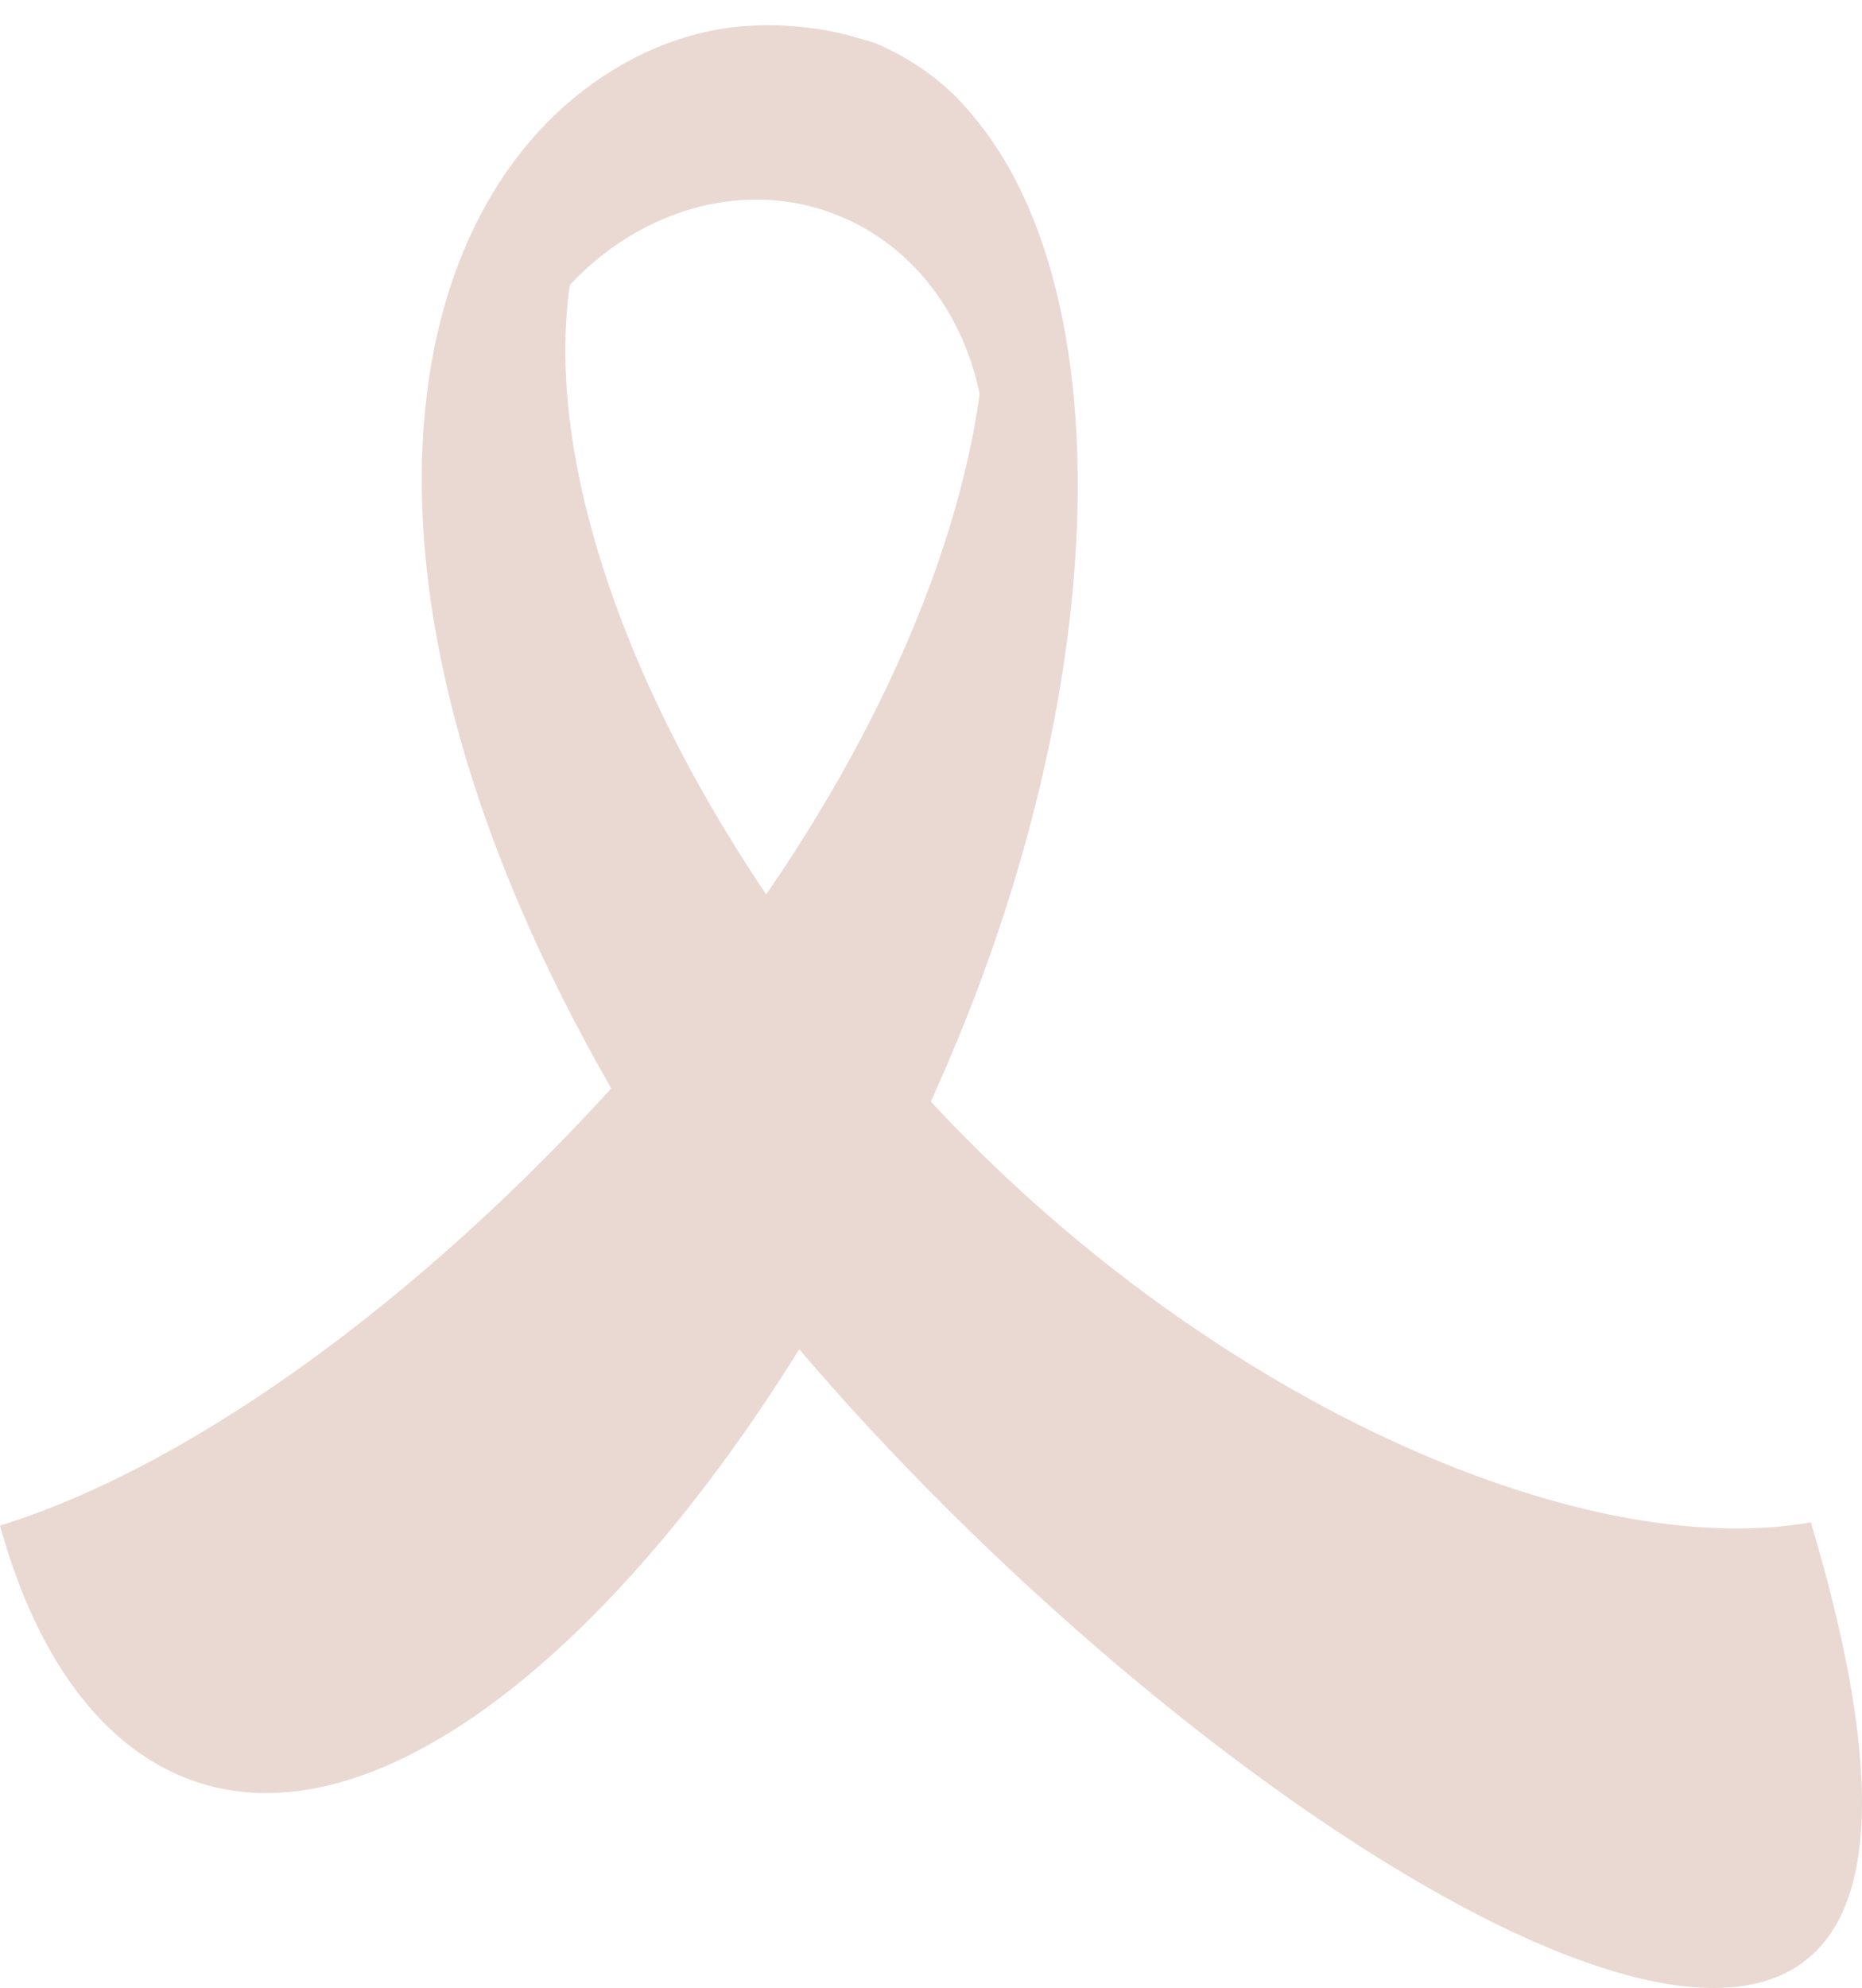
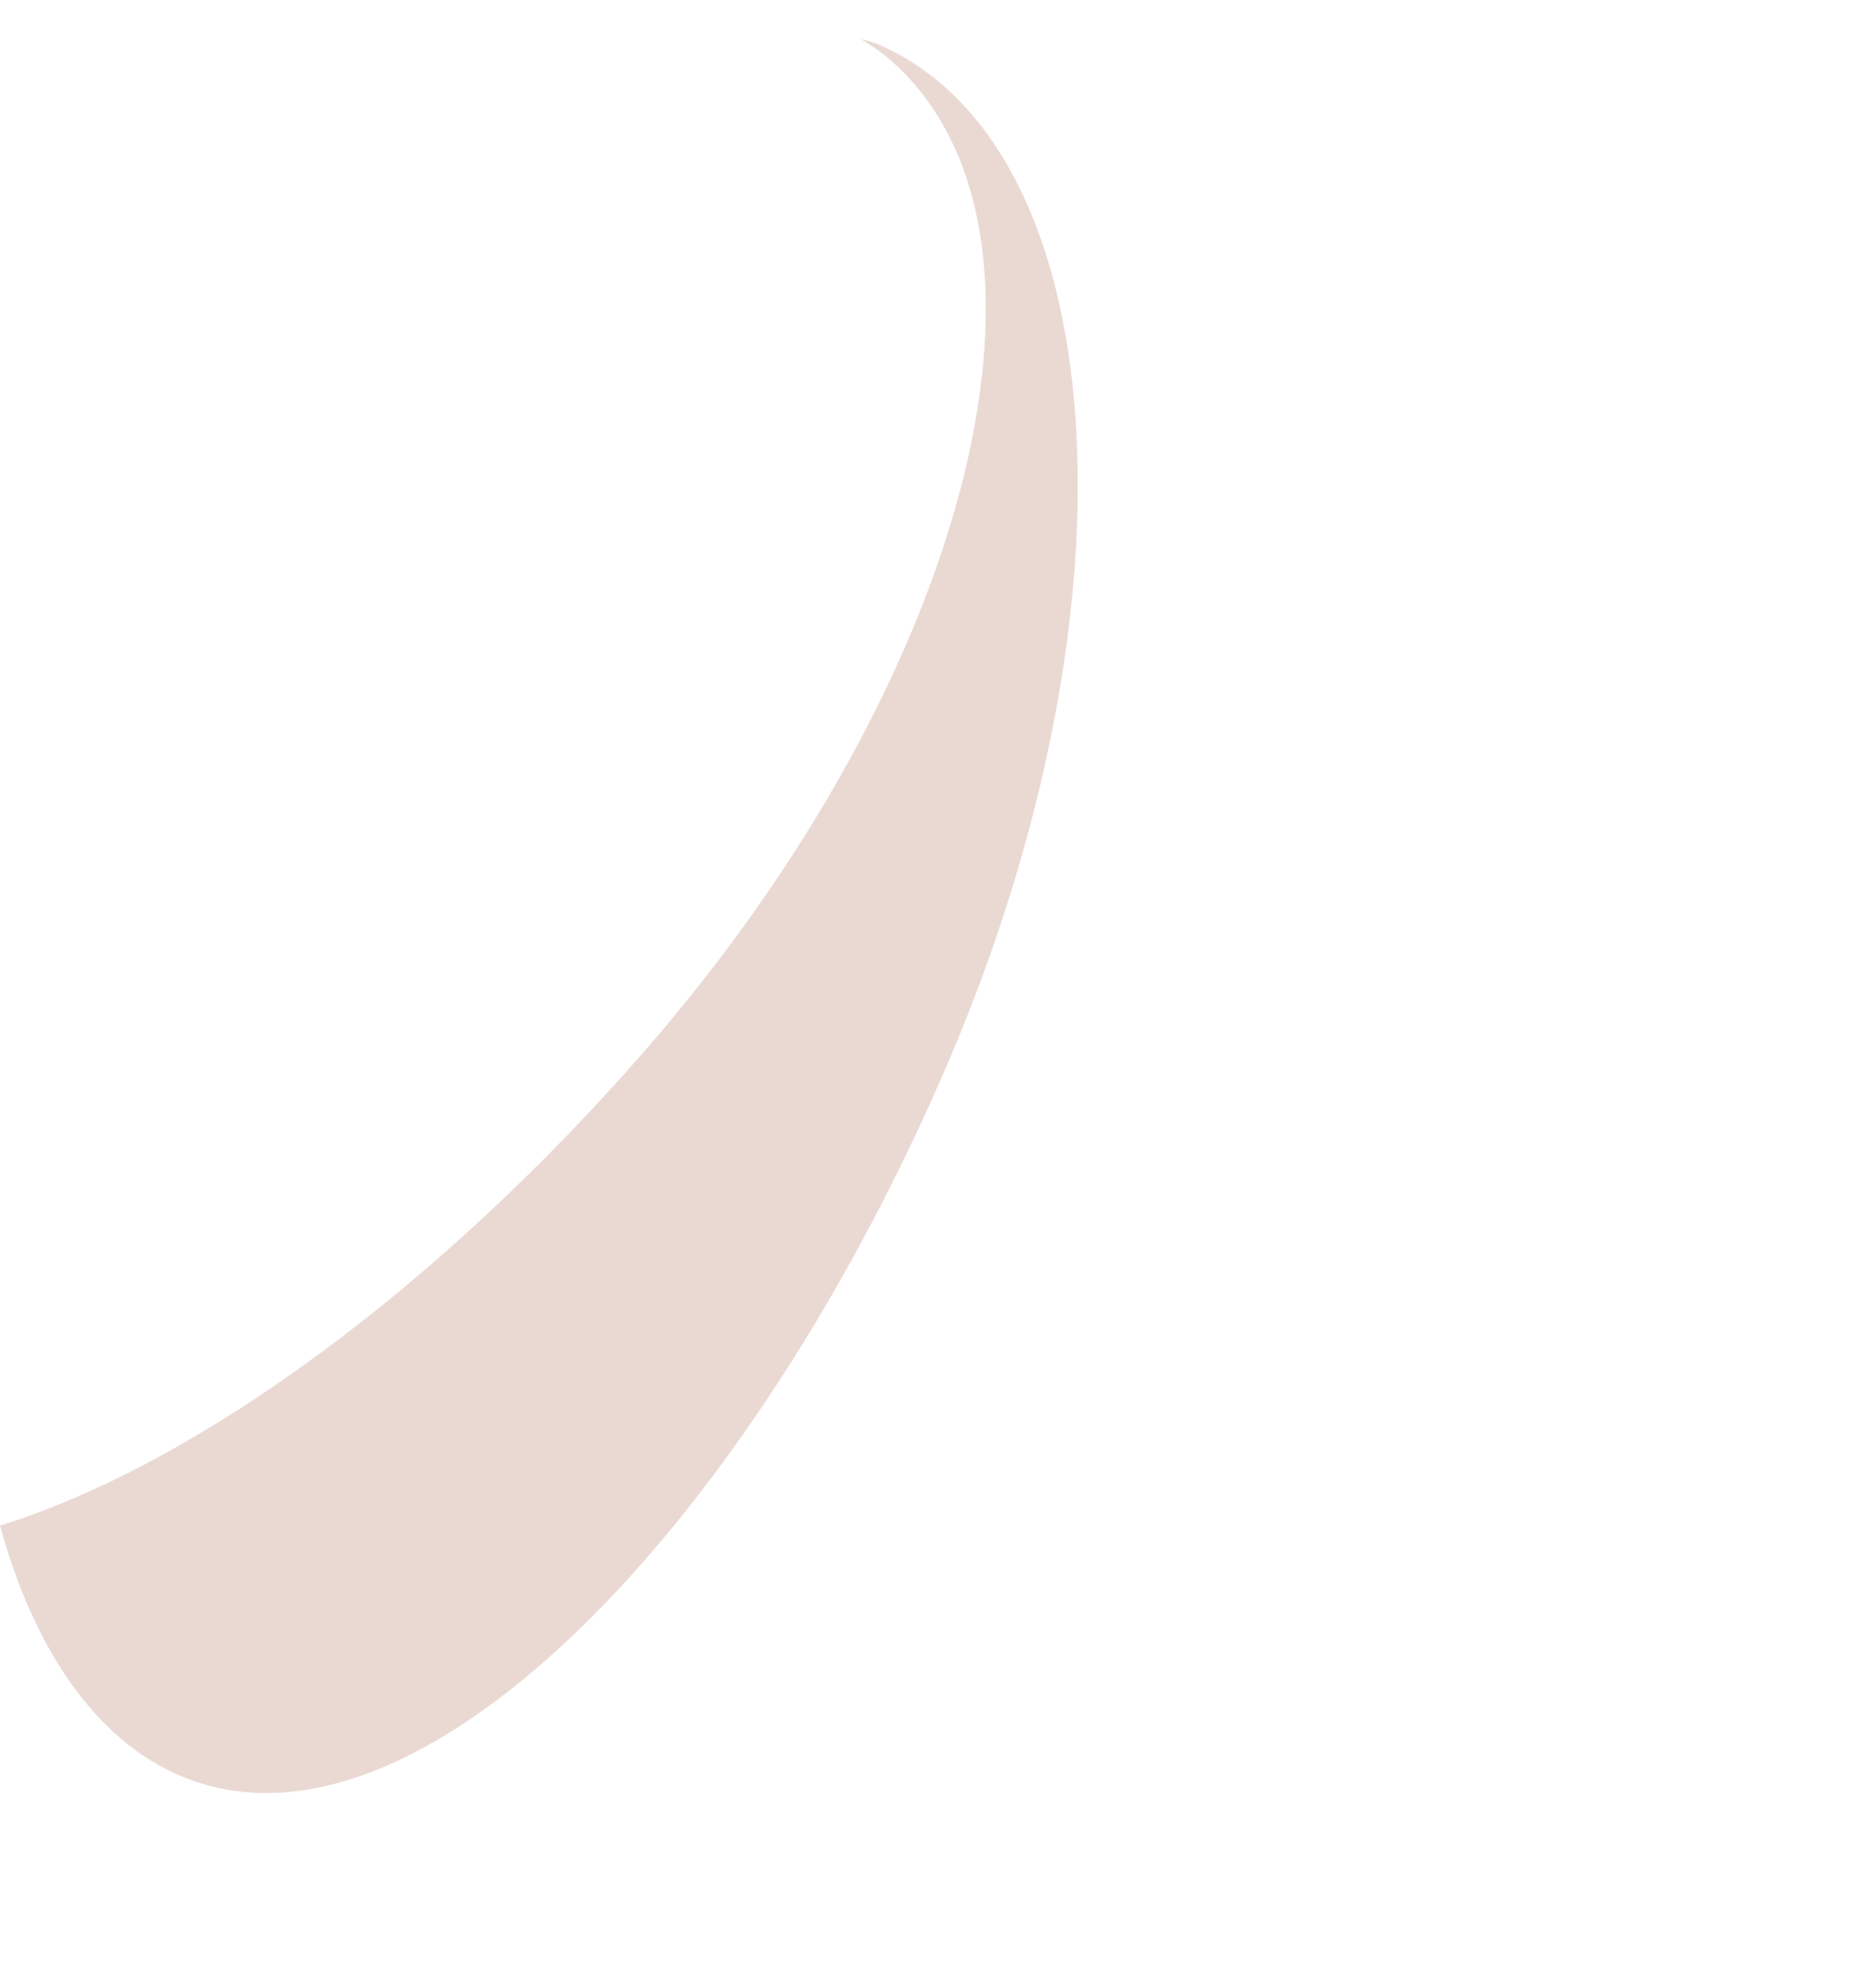
<svg xmlns="http://www.w3.org/2000/svg" fill="#000000" height="3321.6" preserveAspectRatio="xMidYMid meet" version="1" viewBox="0.0 -42.0 3112.4 3321.6" width="3112.4" zoomAndPan="magnify">
  <defs>
    <clipPath id="a">
-       <path d="M 704 0 L 3112.398 0 L 3112.398 3279.57 L 704 3279.57 Z M 704 0" />
-     </clipPath>
+       </clipPath>
  </defs>
  <g>
    <g id="change1_1">
-       <path d="M 1434.438 21.887 C 1230.926 -41.992 1025.84 57.824 961.242 239.77 C 921.996 350.332 906.73 429.504 909.074 487.25 C 1022.488 327.152 1215.266 250.875 1388.098 313.148 C 1535.488 366.246 1629.758 506.203 1645.188 667.586 C 1662.477 615.434 1680.086 550.727 1698.227 471.113 C 1741.105 282.867 1637.957 85.77 1434.438 21.887" fill="#ead9d3" />
-     </g>
+       </g>
    <g clip-path="url(#a)" id="change2_1">
-       <path d="M 1548.016 1789.973 C 980.895 1172.906 777.758 436.828 1094.297 145.91 C 1188.457 59.371 1316.348 25.25 1466.816 31.648 C 1316.887 -18.371 1169.117 -12.418 1027.09 73.516 C 659.281 296.105 541.434 941.926 1023.168 1779.055 C 1441.195 2505.461 2603.695 3448.852 2986.684 3253.512 C 3158.047 3166.102 3136.82 2869.488 3026.922 2501.543 C 2637.316 2570.102 2008.535 2291.062 1548.016 1789.973" fill="#ead9d3" />
-     </g>
+       </g>
    <g id="change3_1">
      <path d="M 1466.824 31.637 C 1457.273 27.559 1448.551 26.281 1438.793 22.945 C 1456.223 33.973 1471.859 43.98 1487.551 57.629 C 1811.762 339.957 1628.422 1081.207 1078.031 1713.277 C 737.414 2104.441 334.512 2403.031 0 2506.969 C 56.371 2711.988 158.125 2863.609 300.684 2924.68 C 695.867 3093.961 1254.801 2503.488 1584.812 1733.09 C 1914.832 962.691 1862.004 200.918 1466.824 31.637" fill="#ead9d3" />
    </g>
  </g>
</svg>